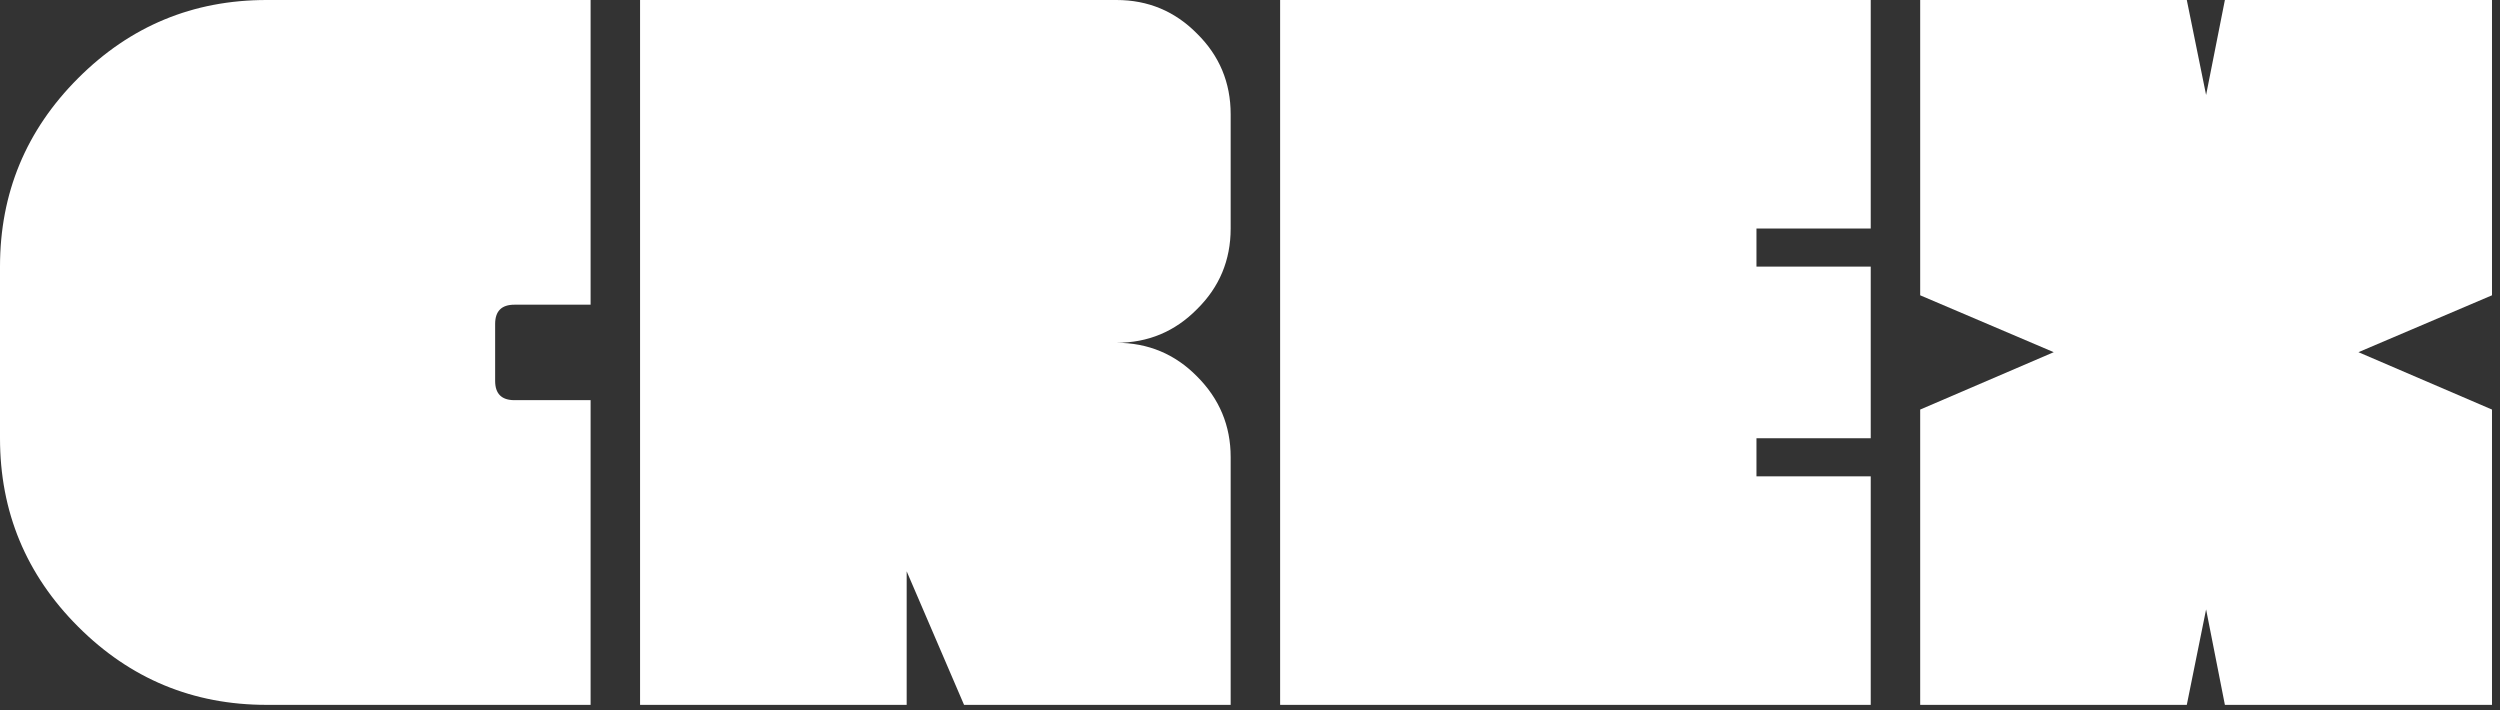
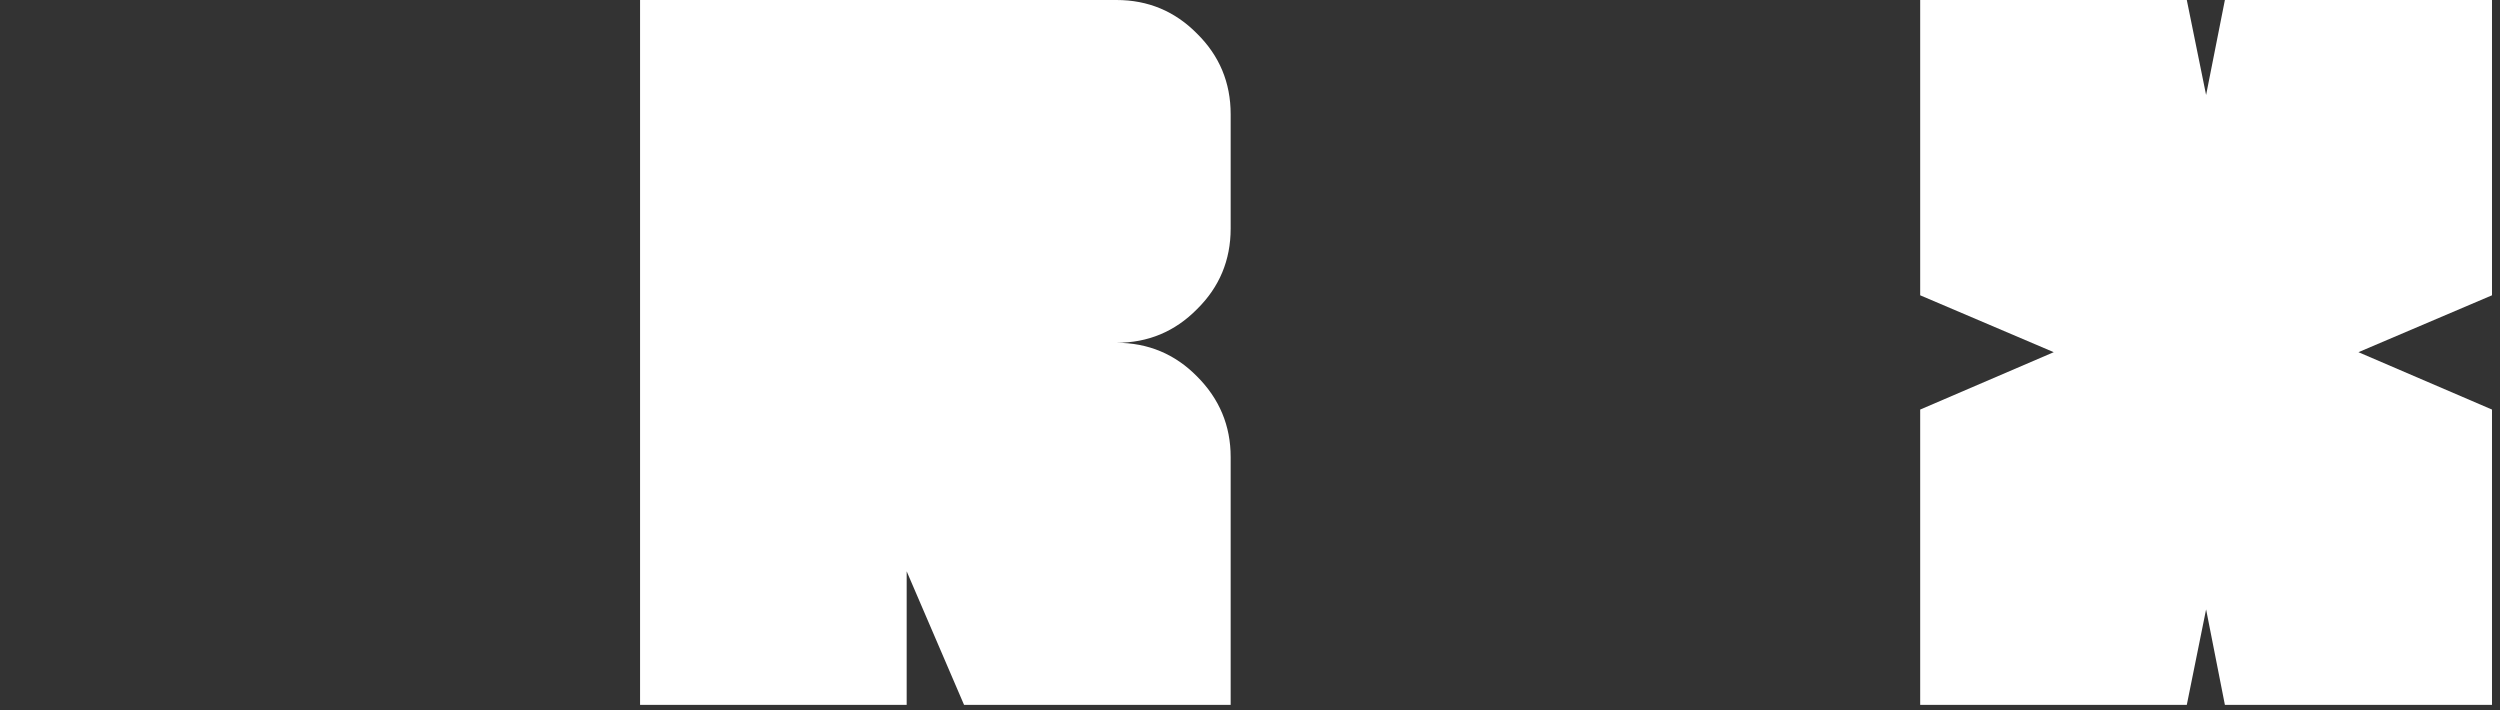
<svg xmlns="http://www.w3.org/2000/svg" width="278" height="79" viewBox="0 0 278 79" fill="none">
  <rect x="0" y="0" width="278" height="79" fill="#333333" stroke="none" />
-   <path d="M65.675 78.381H29.647C21.47 78.381 14.484 75.484 8.691 69.69C2.897 63.896 0 56.911 0 48.733V29.647C0 21.47 2.897 14.484 8.691 8.691C14.484 2.897 21.47 0 29.647 0H65.675V33.882H57.204C55.774 33.882 55.059 34.597 55.059 36.028V42.353C55.059 43.783 55.774 44.498 57.204 44.498H65.675V78.381Z" fill="white" />
  <path d="M100.822 63.529V78.381H107.203L100.822 63.529ZM136.85 78.381H71.175V0H124.144C127.664 0 130.653 1.247 133.11 3.74C135.603 6.197 136.85 9.186 136.85 12.706V25.412C136.85 28.932 135.603 31.921 133.11 34.377C130.653 36.871 127.664 38.118 124.144 38.118C127.664 38.118 130.653 39.364 133.11 41.858C135.603 44.352 136.85 47.34 136.85 50.824V78.381Z" fill="white" />
-   <path d="M142.35 0H208.025V25.412H195.319V29.647H208.025V48.733H195.319V52.969H208.025V78.381H142.35V0Z" fill="white" />
  <path d="M247.408 0H277.11V32.837L262.259 39.163L277.11 45.543V78.381H247.408L245.318 67.765L243.172 78.381H213.525V45.543L228.376 39.163L213.525 32.837V0H243.172L245.318 10.561L247.408 0Z" fill="white" />
</svg>